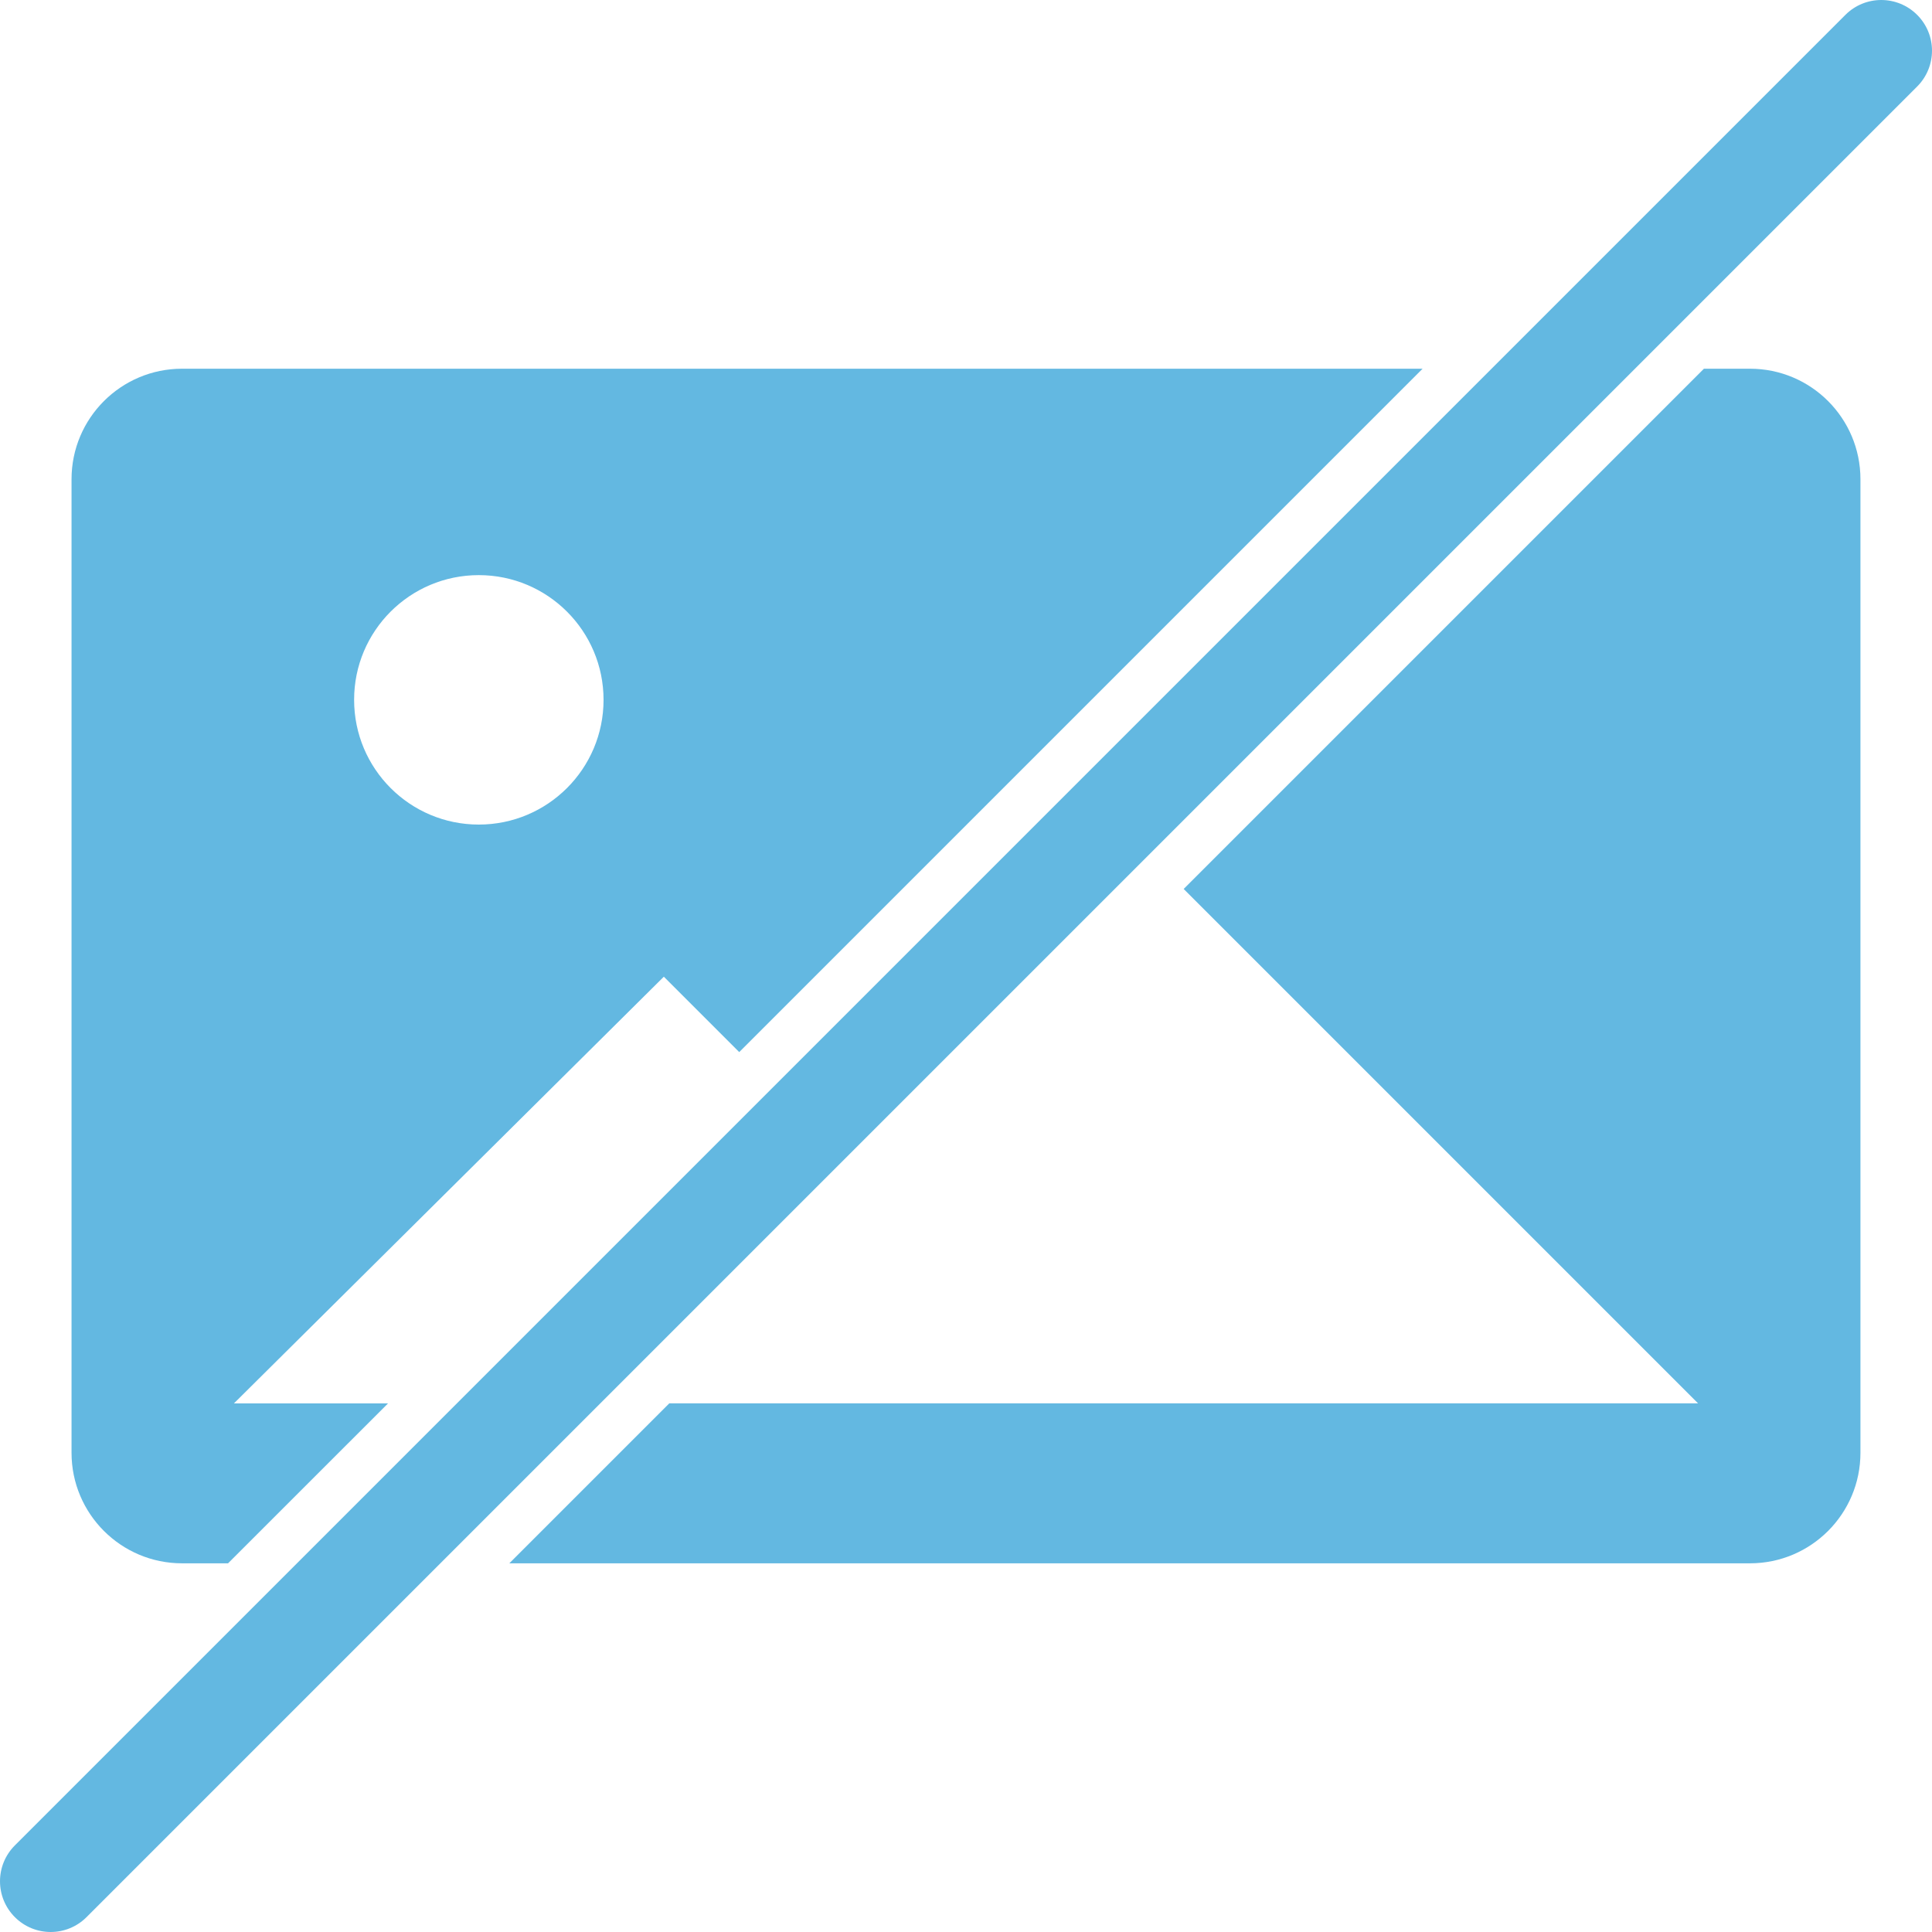
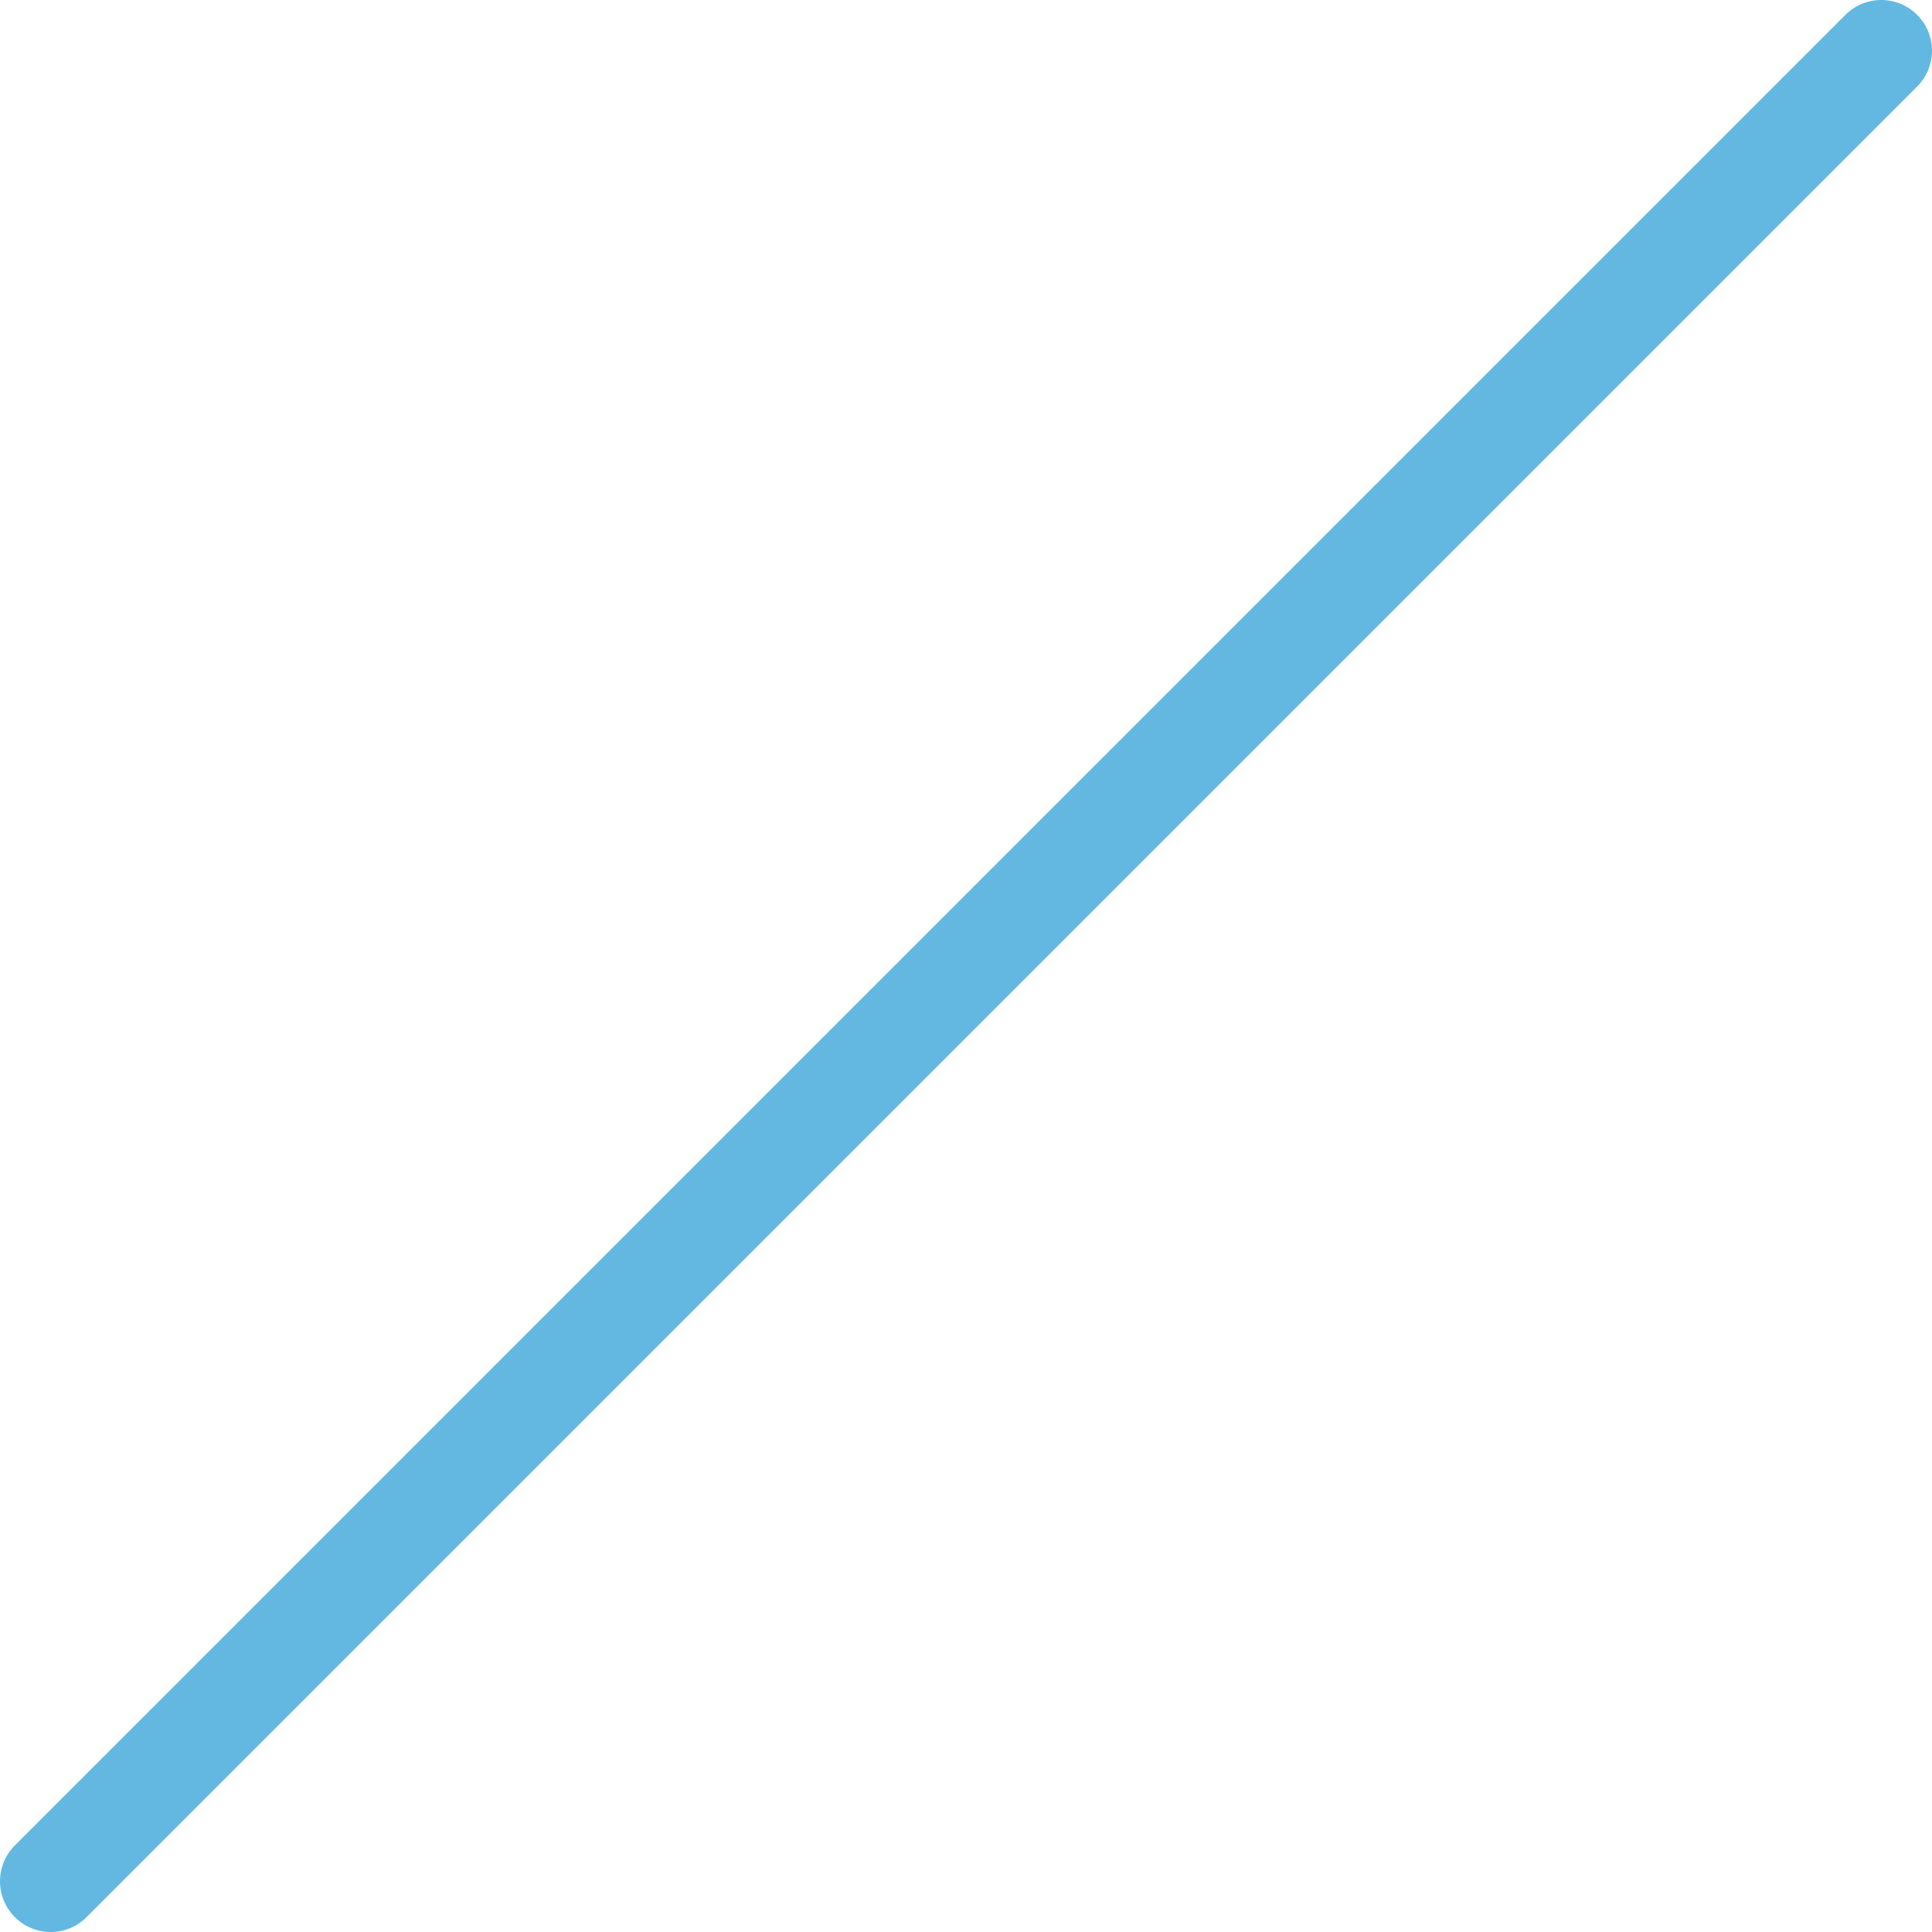
<svg xmlns="http://www.w3.org/2000/svg" width="183" height="183" viewBox="0 0 183 183" fill="none">
  <path d="M181.592 1.408C179.715 -0.469 176.675 -0.469 174.798 1.408L1.408 174.798C-0.469 176.675 -0.469 179.715 1.408 181.592C3.28 183.469 6.32 183.469 8.197 181.592L181.592 8.197C183.469 6.32 183.469 3.28 181.592 1.408Z" fill="#63B8E1" />
-   <path d="M17.246 148.078H21.601L36.753 132.931H22.158L62.879 92.513L70.02 99.654L134.749 34.925H17.246C11.463 34.925 6.776 39.612 6.776 45.395V137.608C6.776 143.39 11.463 148.078 17.246 148.078ZM45.351 54.476C51.876 54.476 57.169 59.765 57.169 66.29C57.169 72.815 51.876 78.104 45.351 78.104C38.826 78.104 33.542 72.815 33.542 66.29C33.537 59.765 38.826 54.476 45.351 54.476Z" fill="#63B8E1" />
-   <path d="M165.757 34.925H161.397L112.118 84.204L160.84 132.926H63.396L48.244 148.078H165.757C171.539 148.078 176.222 143.39 176.222 137.608V45.395C176.222 39.612 171.539 34.925 165.757 34.925Z" fill="#63B8E1" />
</svg>